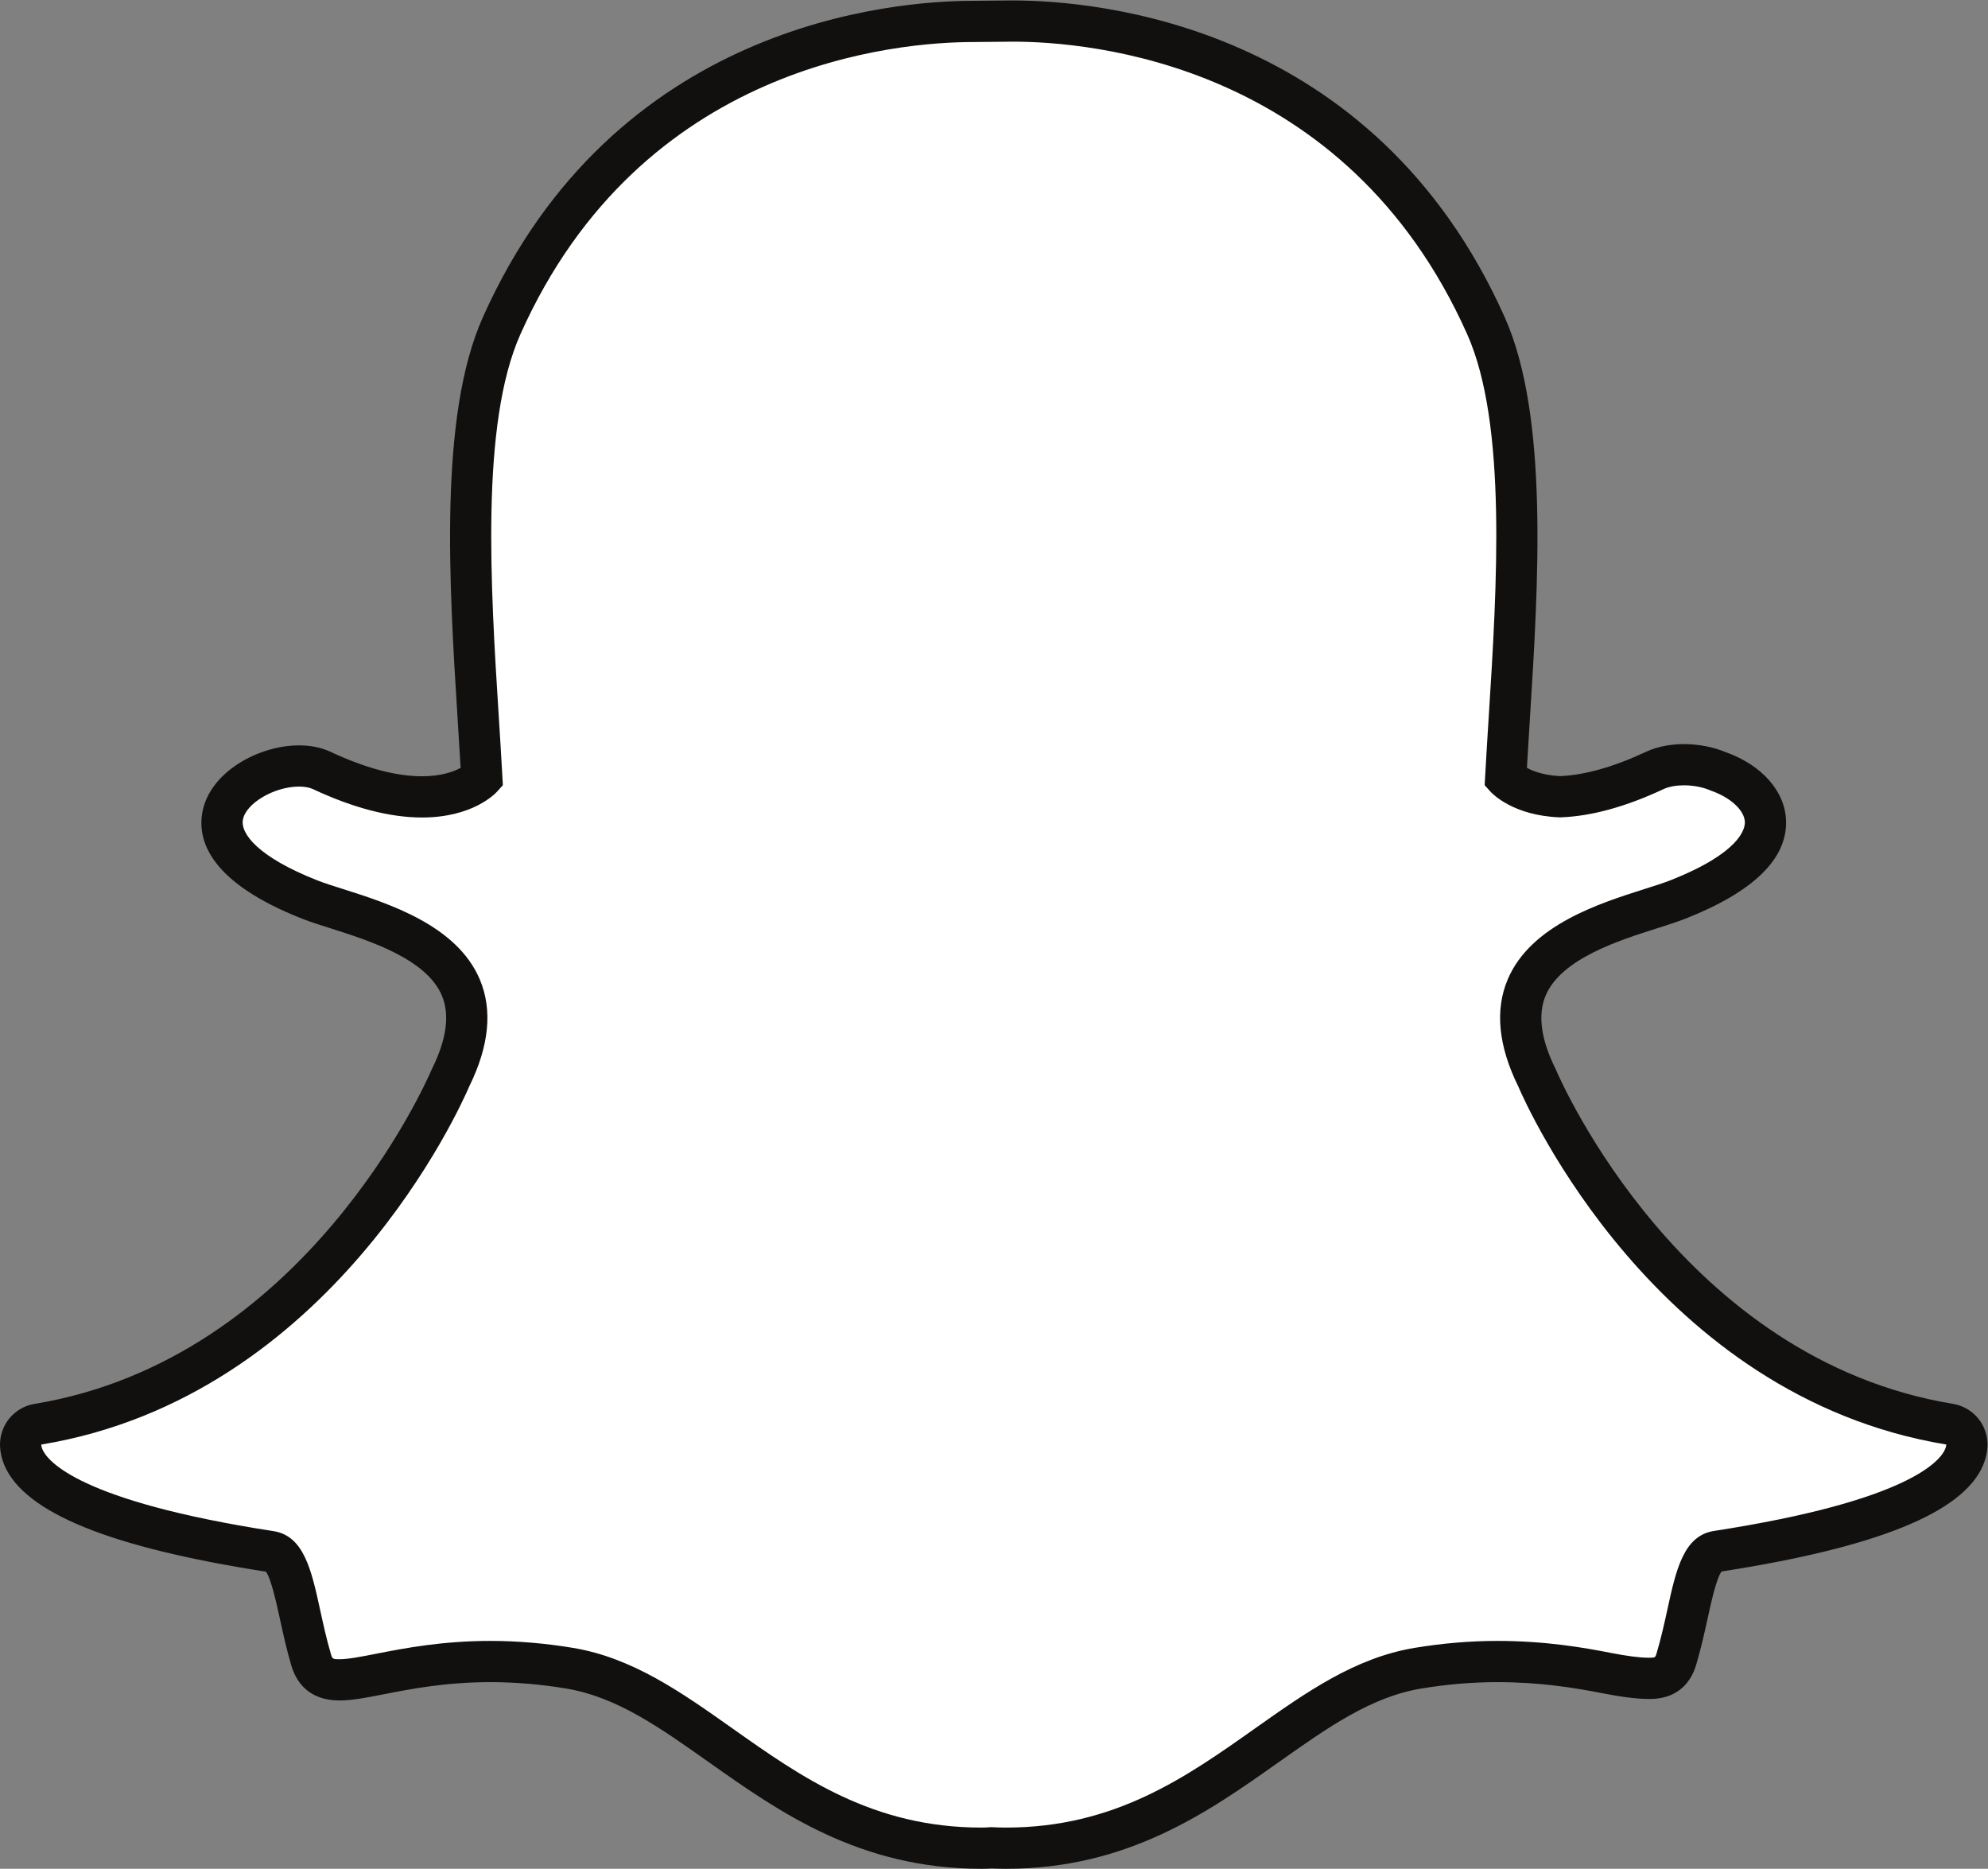
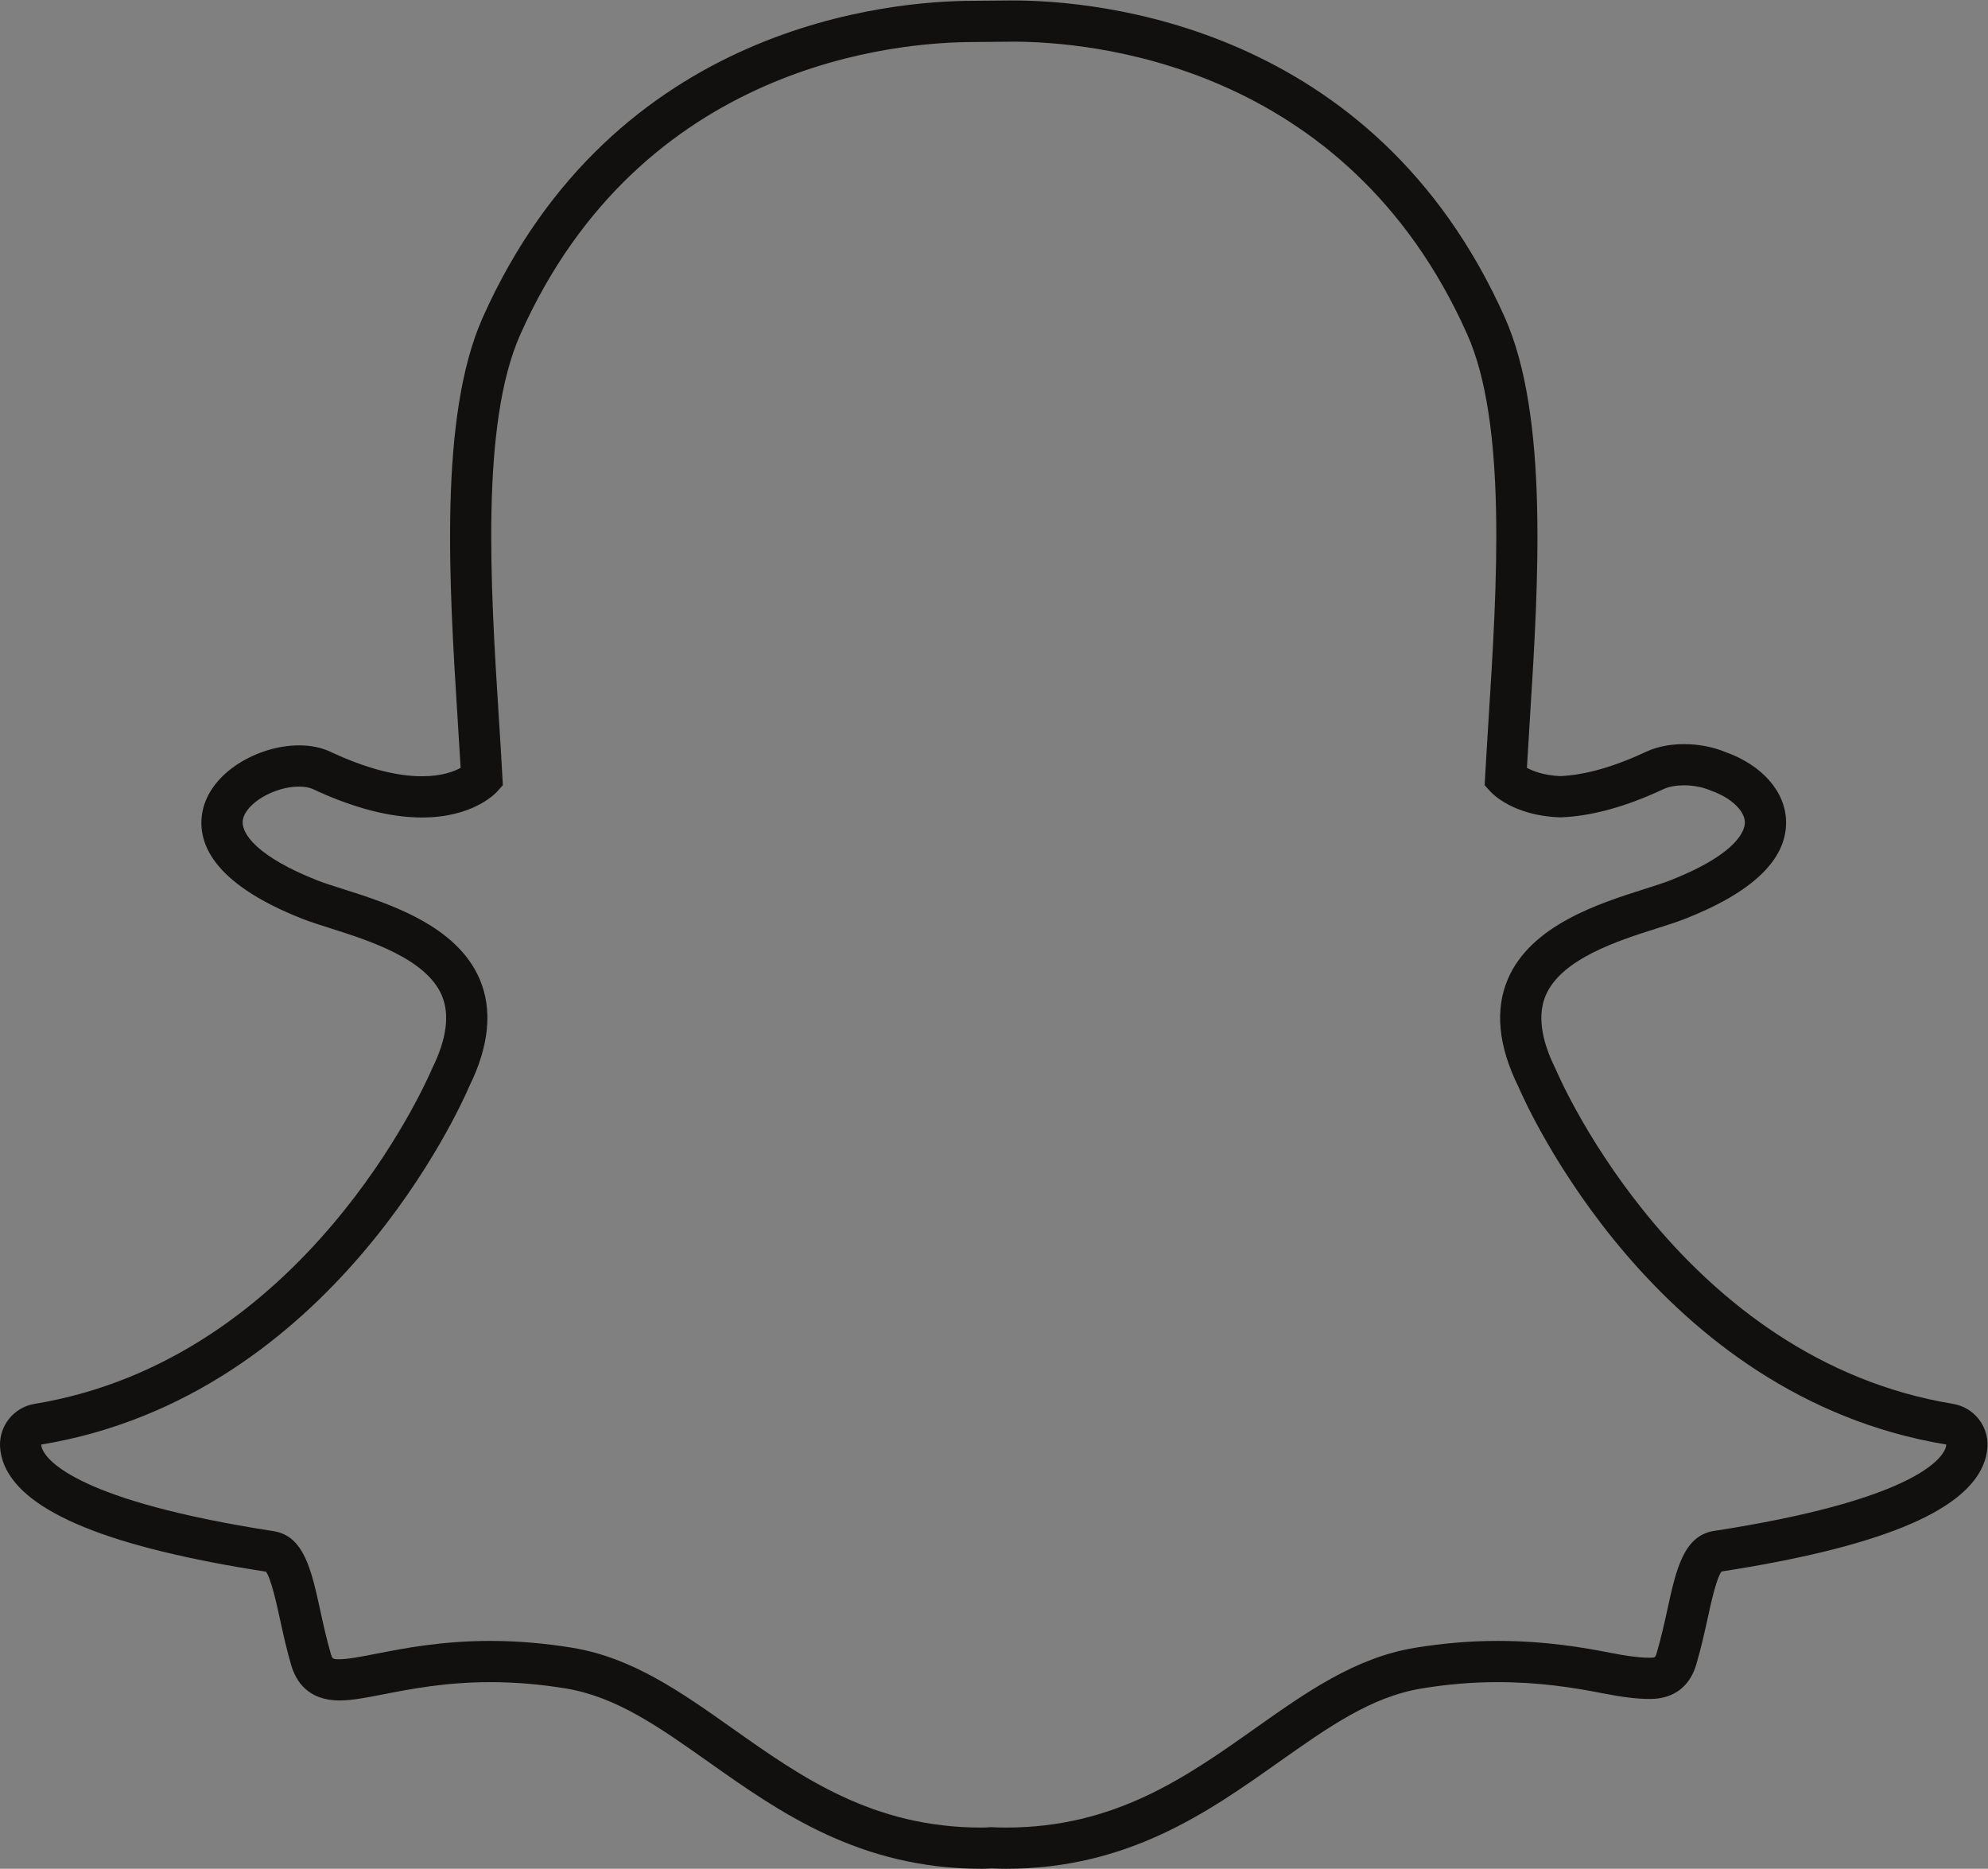
<svg xmlns="http://www.w3.org/2000/svg" xmlns:ns1="http://sodipodi.sourceforge.net/DTD/sodipodi-0.dtd" xmlns:ns2="http://www.inkscape.org/namespaces/inkscape" version="1.1" id="svg2" xml:space="preserve" width="480" height="451.147" viewBox="0 0 480 451.147" ns1:docname="snapchat-ghost-seeklogo.com.eps">
  <rect x="0" y="0" width="480" height="451.147" fill="#808080" stroke="none" />
  <defs id="defs6" />
  <ns1:namedview pagecolor="#ffffff" bordercolor="#666666" borderopacity="1" objecttolerance="10" gridtolerance="10" guidetolerance="10" ns2:pageopacity="0" ns2:pageshadow="2" ns2:window-width="640" ns2:window-height="480" id="namedview4" />
  <g id="g10" ns2:groupmode="layer" ns2:label="ink_ext_XXXXXX" transform="matrix(1.333,0,0,-1.333,0,451.147)">
    <g id="g12" transform="scale(0.1)">
-       <path d="m 1822.27,37.32 c -9.09,0 -18.01,0.262 -26.94,0.691 h -0.02 c -5.69,-0.441 -11.64,-0.691 -17.59,-0.691 -208.85,0 -342.9,94.762 -472.52,186.41 -89.51,63.239 -173.97,122.95 -273.49,139.52 -48.558,8.039 -96.894,12.121 -143.605,12.121 -84.148,0 -150.535,-12.992 -199.003,-22.473 -29.454,-5.757 -54.86,-10.707 -74.168,-10.707 -20.176,0 -42.036,4.36 -51.536,36.821 -8.257,28.117 -14.226,55.359 -19.972,81.707 -14.801,67.812 -25.313,109.519 -53.735,113.883 C 158.449,625.762 63.641,695.531 42.5,745.031 c -2.992,7.078 -4.691,14.168 -5.098,21.188 -1.074,19.019 12.399,35.812 31.192,38.883 509.203,83.847 737.543,604.288 747.023,626.388 0.262,0.61 0.535,1.2 0.817,1.81 31.168,63.16 37.265,117.98 18.199,162.92 -34.942,82.35 -148.91,118.55 -224.356,142.48 -18.457,5.84 -35.957,11.36 -49.757,16.81 -150.54,59.52 -163.067,120.6 -157.153,151.74 10.086,53.05 80.988,90.02 138.324,90.02 15.723,0 29.563,-2.79 41.204,-8.22 67.718,-31.73 128.75,-47.8 181.41,-47.8 72.765,0 104.527,30.58 108.41,34.59 -1.852,34.46 -4.141,70.45 -6.488,107.59 -15.168,240.74 -33.961,539.88 42.207,710.63 228.266,511.83 712.346,551.59 855.266,551.59 3.66,0 62.66,0.62 62.66,0.62 l 8.46,0.04 c 143.25,0 628.38,-39.83 856.78,-551.94 76.18,-170.84 57.34,-470.23 42.15,-710.79 l -0.63,-10.46 c -2.1,-33.5 -4.14,-66.06 -5.84,-97.23 3.64,-3.71 32.85,-31.84 98.82,-34.36 h 0.07 c 50.13,1.92 107.75,17.9 170.98,47.52 18.53,8.65 39.11,10.47 53.12,10.47 21.4,0 43.09,-4.14 61.1,-11.65 l 1.09,-0.45 c 51.15,-18.12 84.65,-53.97 85.37,-91.43 0.66,-35.27 -26.26,-88.3 -158.35,-140.48 -13.69,-5.38 -31.19,-10.94 -49.72,-16.81 -75.52,-23.97 -189.46,-60.13 -224.38,-142.47 -19.08,-44.91 -12.97,-99.7 18.18,-162.89 0.28,-0.61 0.6,-1.2 0.84,-1.85 9.47,-22.08 237.62,-542.369 747.04,-626.318 18.81,-3.102 32.24,-19.871 31.21,-38.91 -0.43,-7.133 -2.16,-14.321 -5.21,-21.301 -21.01,-49.152 -115.74,-118.832 -447.1,-170.031 -27.07,-4.16 -37.56,-39.43 -53.72,-113.399 -5.87,-26.922 -11.82,-53.359 -20.01,-81.172 -7.05,-24.129 -22.09,-35.418 -47.39,-35.418 h -4.12 c -17.56,0 -42.52,3.141 -74.15,9.348 -56.1,10.973 -119,21.082 -199.02,21.082 -46.73,0 -95.09,-4.082 -143.68,-12.121 C 2468.84,346.68 2384.43,287.09 2295.09,223.93 2165.21,132.082 2031.18,37.32 1822.27,37.32" style="fill:#ffffff;fill-opacity:1;fill-rule:nonzero;stroke:none" id="path14" />
-       <path d="m 1834.82,3383.62 h -0.15 c -3.1,0 -6.02,0 -8.79,-0.06 v 0 c 0,0 -57.71,-0.57 -62.29,-0.57 -148.51,0 -651.81,-41.37 -889.27,-573.74 -79.859,-179.11 -60.715,-483.3 -45.359,-727.74 1.809,-28.82 3.73,-58.74 5.375,-87.66 -12.285,-6.8 -34.719,-15.26 -70.031,-15.26 -47.133,0 -102.844,14.87 -165.559,44.27 -16.644,7.8 -35.844,11.7 -57.055,11.7 -73.449,0 -161.308,-48.32 -174.984,-120.35 -9.867,-51.86 13.34,-127.53 180.082,-193.38 15.039,-5.95 33.133,-11.68 52.238,-17.72 68.883,-21.88 173.004,-54.92 201.254,-121.47 14.637,-34.48 8.797,-78.86 -17.312,-131.86 -0.574,-1.2 -1.145,-2.38 -1.664,-3.62 C 772.141,1424.84 551.777,922.488 62.531,841.949 24.91,835.742 -1.973,802.18 0.113,764.121 0.762,752.789 3.441,741.52 8.078,730.582 44.793,644.742 199.707,581.84 481.73,538.07 c 9.422,-12.75 19.215,-57.781 25.219,-85.218 5.899,-27.071 11.977,-54.993 20.641,-84.442 8.5,-28.961 30.582,-63.57 87.344,-63.57 22.929,0 49.984,5.289 81.3,11.441 46.989,9.18 111.329,21.75 191.871,21.75 44.661,0 90.965,-3.883 137.585,-11.609 91,-15.172 168.33,-69.82 257.85,-133.113 C 1411.78,102.641 1556.99,0 1777.72,0 c 6.06,0 12.16,0.18 18.19,0.629 C 1803.07,0.32 1812.37,0 1822.27,0 c 220.79,0 365.99,102.66 494.13,193.281 89.72,63.367 167,118.008 258,133.141 46.54,7.726 92.85,11.609 137.53,11.609 76.84,0 137.64,-9.781 191.87,-20.371 33.98,-6.648 61.32,-10.031 81.3,-10.031 l 2.09,-0.027 h 2.03 c 41.92,0 71.51,22.148 83.24,62.359 8.5,28.84 14.6,56.039 20.62,83.57 5.97,27.367 15.74,72.188 25.13,84.867 282.1,43.793 436.98,106.59 473.62,192.071 4.71,10.941 7.41,22.301 8.05,33.722 2.13,38.079 -24.78,71.598 -62.38,77.789 -489.47,80.68 -709.65,582.91 -718.79,604.22 -0.52,1.22 -1.07,2.44 -1.68,3.62 -26.13,52.99 -31.91,97.34 -17.3,131.82 28.24,66.55 132.32,99.59 201.2,121.43 19.27,6.12 37.38,11.88 52.28,17.76 122.02,48.19 183.24,107.37 181.95,175.91 -1.06,53.82 -42.99,101.84 -109.61,125.64 l -0.21,0.08 c -22.41,9.29 -49.02,14.37 -75.07,14.37 -17.81,0 -44.24,-2.42 -68.92,-13.97 -58.04,-27.2 -110.2,-41.98 -155.18,-43.99 -29.82,1.38 -49.33,8.9 -60.46,15.04 1.41,24.79 3,50.33 4.68,77.01 l 0.63,10.37 c 15.43,244.6 34.59,549.06 -45.35,728.29 -237.54,532.61 -741.92,574.04 -890.85,574.04 z m 0,-74.63 c 135.6,-0.02 602.62,-36.4 822.71,-529.83 72.45,-162.43 53.92,-456.76 39.01,-693.23 -2.37,-37.49 -4.66,-73.84 -6.53,-108.6 l -0.81,-14.91 9.99,-11.1 c 4,-4.49 41.69,-43.85 125.45,-47.1 l 1.4,-0.04 1.37,0.04 c 55.38,2.09 117.8,19.25 185.59,51.03 9.94,4.68 23.23,6.95 37.27,6.95 16.04,0 33.04,-3.01 47.08,-8.92 l 2.1,-0.86 c 35.52,-12.43 60.65,-35.93 61.07,-57.15 0.21,-12.06 -8.81,-55.28 -134.75,-105.02 -12.31,-4.88 -28.53,-10.02 -47.3,-15.95 -81.95,-26.05 -205.77,-65.3 -247.45,-163.45 -23.49,-55.39 -17.1,-120.66 19.06,-194.03 14.9,-34.72 248.78,-561.738 775.28,-648.488 -0.15,-2.441 -0.74,-5.211 -2.16,-8.422 -8.94,-21.031 -65.67,-93.59 -418.55,-148.058 -55.25,-8.52 -68.79,-70.391 -84.5,-142.372 -5.6,-25.742 -11.42,-51.699 -19.34,-78.609 -2.39,-8.133 -2.85,-8.609 -11.59,-8.609 -1.2,0 -2.55,0 -4.12,0 v 0 c -15.65,0 -39.45,3.258 -67,8.648 -50.02,9.781 -118.61,21.77 -206.17,21.77 -48.88,0 -99.26,-4.25 -149.76,-12.621 -107.99,-17.977 -195.85,-80.118 -288.9,-145.848 -124.89,-88.32 -253.99,-179.582 -451,-179.582 -8.55,0 -16.98,0.281 -25.4,0.68 l -2.22,0.121 -2.24,-0.211 c -4.84,-0.399 -9.7,-0.59 -14.69,-0.59 -196.97,0 -326.12,91.262 -451,179.551 -93.01,65.761 -180.89,127.902 -288.86,145.879 -50.512,8.371 -100.88,12.621 -149.755,12.621 -87.546,0 -156.132,-13.34 -206.191,-23.141 -27.531,-5.41 -51.363,-10.027 -66.98,-10.027 -12.766,0 -13.028,0.738 -15.723,9.957 -7.91,26.922 -13.711,53.582 -19.328,79.293 -15.727,71.988 -29.324,134.218 -84.5,142.726 C 142.465,665.992 85.777,738.73 76.812,759.699 c -1.422,3.262 -2.012,6.102 -2.141,8.582 526.461,86.731 760.348,613.689 775.238,648.499 36.164,73.41 42.594,138.64 19.09,194 -41.648,98.18 -165.484,137.47 -247.449,163.52 -18.774,5.92 -34.996,11.07 -47.305,15.95 -106.41,42.02 -139.098,84.35 -134.203,110.01 5.637,29.59 56.91,59.67 101.648,59.67 10.071,0 18.864,-1.61 25.387,-4.68 72.692,-34.02 139.078,-51.33 197.227,-51.33 91.519,0 132.261,42.59 136.586,47.42 l 9.925,11.08 -0.812,14.86 c -1.867,34.7 -4.141,71.03 -6.524,108.5 -14.894,236.47 -33.41,530.6 39.04,693.07 219.24,491.61 683.97,529.49 821.18,529.49 3.38,0 63.01,0.59 63.01,0.59 2.57,0.04 5.24,0.06 8.11,0.06" style="fill:#11100e;fill-opacity:1;fill-rule:nonzero;stroke:none" id="path16" />
+       <path d="m 1834.82,3383.62 h -0.15 c -3.1,0 -6.02,0 -8.79,-0.06 c 0,0 -57.71,-0.57 -62.29,-0.57 -148.51,0 -651.81,-41.37 -889.27,-573.74 -79.859,-179.11 -60.715,-483.3 -45.359,-727.74 1.809,-28.82 3.73,-58.74 5.375,-87.66 -12.285,-6.8 -34.719,-15.26 -70.031,-15.26 -47.133,0 -102.844,14.87 -165.559,44.27 -16.644,7.8 -35.844,11.7 -57.055,11.7 -73.449,0 -161.308,-48.32 -174.984,-120.35 -9.867,-51.86 13.34,-127.53 180.082,-193.38 15.039,-5.95 33.133,-11.68 52.238,-17.72 68.883,-21.88 173.004,-54.92 201.254,-121.47 14.637,-34.48 8.797,-78.86 -17.312,-131.86 -0.574,-1.2 -1.145,-2.38 -1.664,-3.62 C 772.141,1424.84 551.777,922.488 62.531,841.949 24.91,835.742 -1.973,802.18 0.113,764.121 0.762,752.789 3.441,741.52 8.078,730.582 44.793,644.742 199.707,581.84 481.73,538.07 c 9.422,-12.75 19.215,-57.781 25.219,-85.218 5.899,-27.071 11.977,-54.993 20.641,-84.442 8.5,-28.961 30.582,-63.57 87.344,-63.57 22.929,0 49.984,5.289 81.3,11.441 46.989,9.18 111.329,21.75 191.871,21.75 44.661,0 90.965,-3.883 137.585,-11.609 91,-15.172 168.33,-69.82 257.85,-133.113 C 1411.78,102.641 1556.99,0 1777.72,0 c 6.06,0 12.16,0.18 18.19,0.629 C 1803.07,0.32 1812.37,0 1822.27,0 c 220.79,0 365.99,102.66 494.13,193.281 89.72,63.367 167,118.008 258,133.141 46.54,7.726 92.85,11.609 137.53,11.609 76.84,0 137.64,-9.781 191.87,-20.371 33.98,-6.648 61.32,-10.031 81.3,-10.031 l 2.09,-0.027 h 2.03 c 41.92,0 71.51,22.148 83.24,62.359 8.5,28.84 14.6,56.039 20.62,83.57 5.97,27.367 15.74,72.188 25.13,84.867 282.1,43.793 436.98,106.59 473.62,192.071 4.71,10.941 7.41,22.301 8.05,33.722 2.13,38.079 -24.78,71.598 -62.38,77.789 -489.47,80.68 -709.65,582.91 -718.79,604.22 -0.52,1.22 -1.07,2.44 -1.68,3.62 -26.13,52.99 -31.91,97.34 -17.3,131.82 28.24,66.55 132.32,99.59 201.2,121.43 19.27,6.12 37.38,11.88 52.28,17.76 122.02,48.19 183.24,107.37 181.95,175.91 -1.06,53.82 -42.99,101.84 -109.61,125.64 l -0.21,0.08 c -22.41,9.29 -49.02,14.37 -75.07,14.37 -17.81,0 -44.24,-2.42 -68.92,-13.97 -58.04,-27.2 -110.2,-41.98 -155.18,-43.99 -29.82,1.38 -49.33,8.9 -60.46,15.04 1.41,24.79 3,50.33 4.68,77.01 l 0.63,10.37 c 15.43,244.6 34.59,549.06 -45.35,728.29 -237.54,532.61 -741.92,574.04 -890.85,574.04 z m 0,-74.63 c 135.6,-0.02 602.62,-36.4 822.71,-529.83 72.45,-162.43 53.92,-456.76 39.01,-693.23 -2.37,-37.49 -4.66,-73.84 -6.53,-108.6 l -0.81,-14.91 9.99,-11.1 c 4,-4.49 41.69,-43.85 125.45,-47.1 l 1.4,-0.04 1.37,0.04 c 55.38,2.09 117.8,19.25 185.59,51.03 9.94,4.68 23.23,6.95 37.27,6.95 16.04,0 33.04,-3.01 47.08,-8.92 l 2.1,-0.86 c 35.52,-12.43 60.65,-35.93 61.07,-57.15 0.21,-12.06 -8.81,-55.28 -134.75,-105.02 -12.31,-4.88 -28.53,-10.02 -47.3,-15.95 -81.95,-26.05 -205.77,-65.3 -247.45,-163.45 -23.49,-55.39 -17.1,-120.66 19.06,-194.03 14.9,-34.72 248.78,-561.738 775.28,-648.488 -0.15,-2.441 -0.74,-5.211 -2.16,-8.422 -8.94,-21.031 -65.67,-93.59 -418.55,-148.058 -55.25,-8.52 -68.79,-70.391 -84.5,-142.372 -5.6,-25.742 -11.42,-51.699 -19.34,-78.609 -2.39,-8.133 -2.85,-8.609 -11.59,-8.609 -1.2,0 -2.55,0 -4.12,0 v 0 c -15.65,0 -39.45,3.258 -67,8.648 -50.02,9.781 -118.61,21.77 -206.17,21.77 -48.88,0 -99.26,-4.25 -149.76,-12.621 -107.99,-17.977 -195.85,-80.118 -288.9,-145.848 -124.89,-88.32 -253.99,-179.582 -451,-179.582 -8.55,0 -16.98,0.281 -25.4,0.68 l -2.22,0.121 -2.24,-0.211 c -4.84,-0.399 -9.7,-0.59 -14.69,-0.59 -196.97,0 -326.12,91.262 -451,179.551 -93.01,65.761 -180.89,127.902 -288.86,145.879 -50.512,8.371 -100.88,12.621 -149.755,12.621 -87.546,0 -156.132,-13.34 -206.191,-23.141 -27.531,-5.41 -51.363,-10.027 -66.98,-10.027 -12.766,0 -13.028,0.738 -15.723,9.957 -7.91,26.922 -13.711,53.582 -19.328,79.293 -15.727,71.988 -29.324,134.218 -84.5,142.726 C 142.465,665.992 85.777,738.73 76.812,759.699 c -1.422,3.262 -2.012,6.102 -2.141,8.582 526.461,86.731 760.348,613.689 775.238,648.499 36.164,73.41 42.594,138.64 19.09,194 -41.648,98.18 -165.484,137.47 -247.449,163.52 -18.774,5.92 -34.996,11.07 -47.305,15.95 -106.41,42.02 -139.098,84.35 -134.203,110.01 5.637,29.59 56.91,59.67 101.648,59.67 10.071,0 18.864,-1.61 25.387,-4.68 72.692,-34.02 139.078,-51.33 197.227,-51.33 91.519,0 132.261,42.59 136.586,47.42 l 9.925,11.08 -0.812,14.86 c -1.867,34.7 -4.141,71.03 -6.524,108.5 -14.894,236.47 -33.41,530.6 39.04,693.07 219.24,491.61 683.97,529.49 821.18,529.49 3.38,0 63.01,0.59 63.01,0.59 2.57,0.04 5.24,0.06 8.11,0.06" style="fill:#11100e;fill-opacity:1;fill-rule:nonzero;stroke:none" id="path16" />
    </g>
  </g>
</svg>